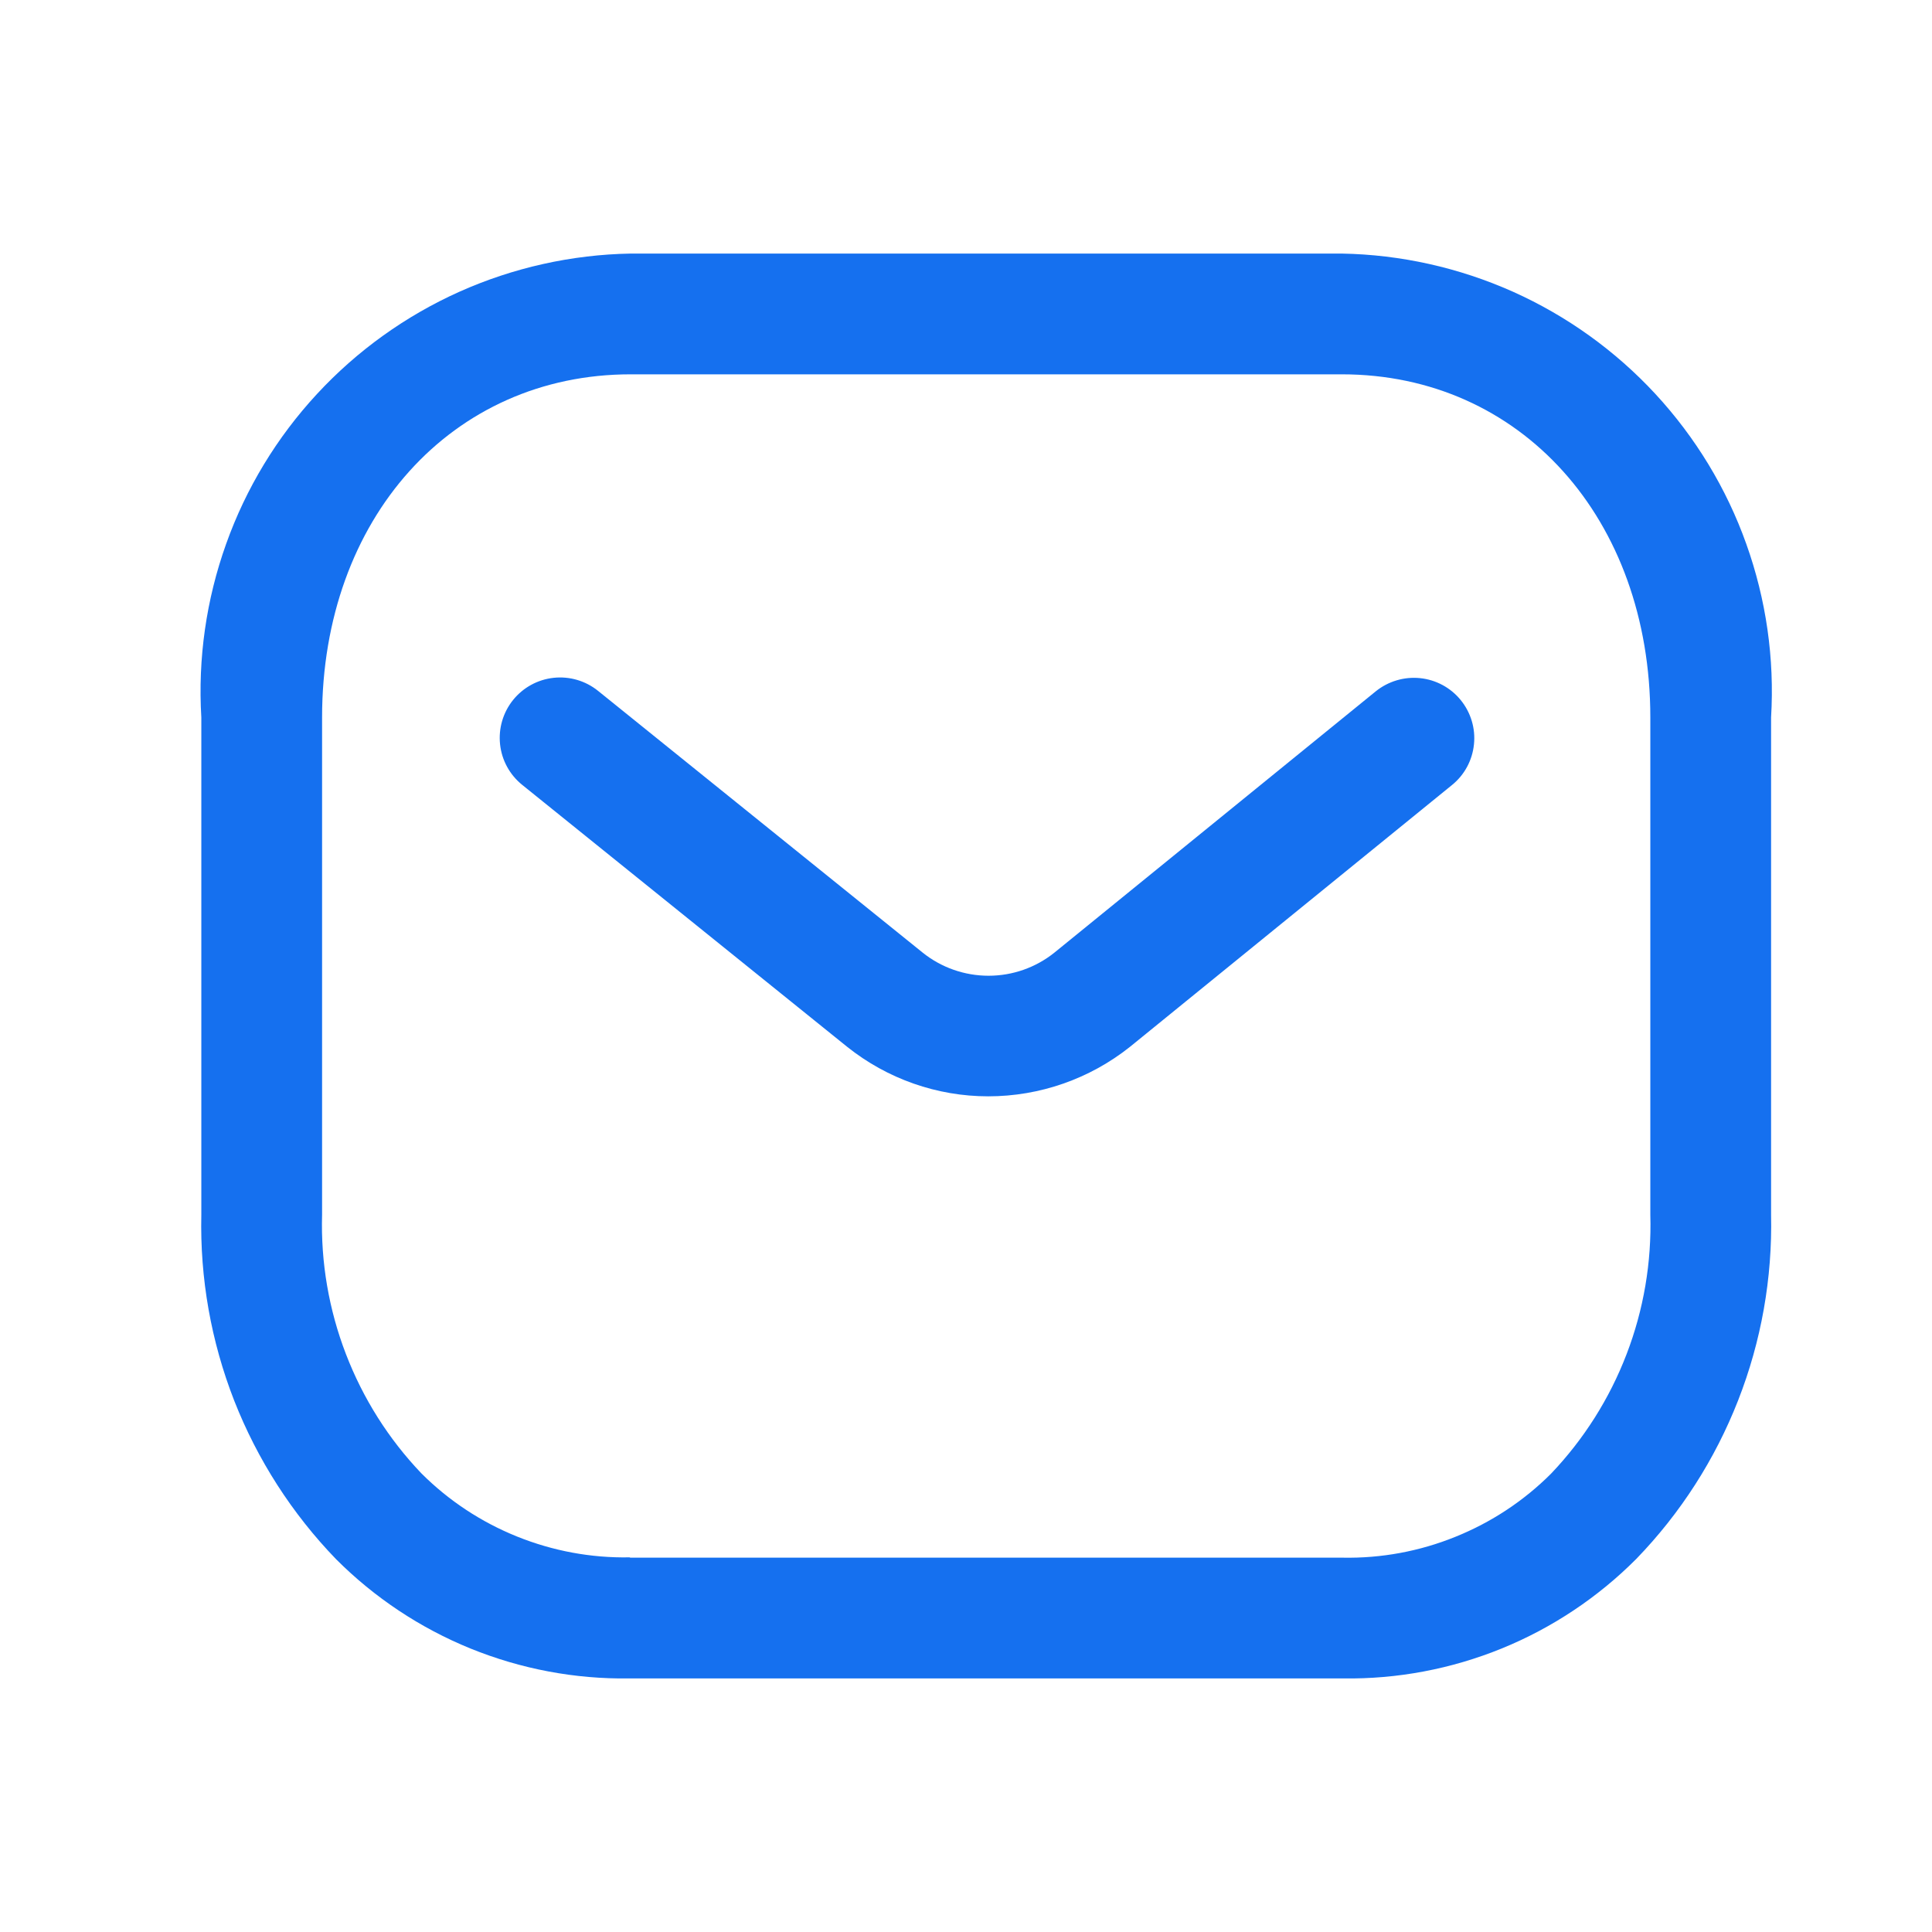
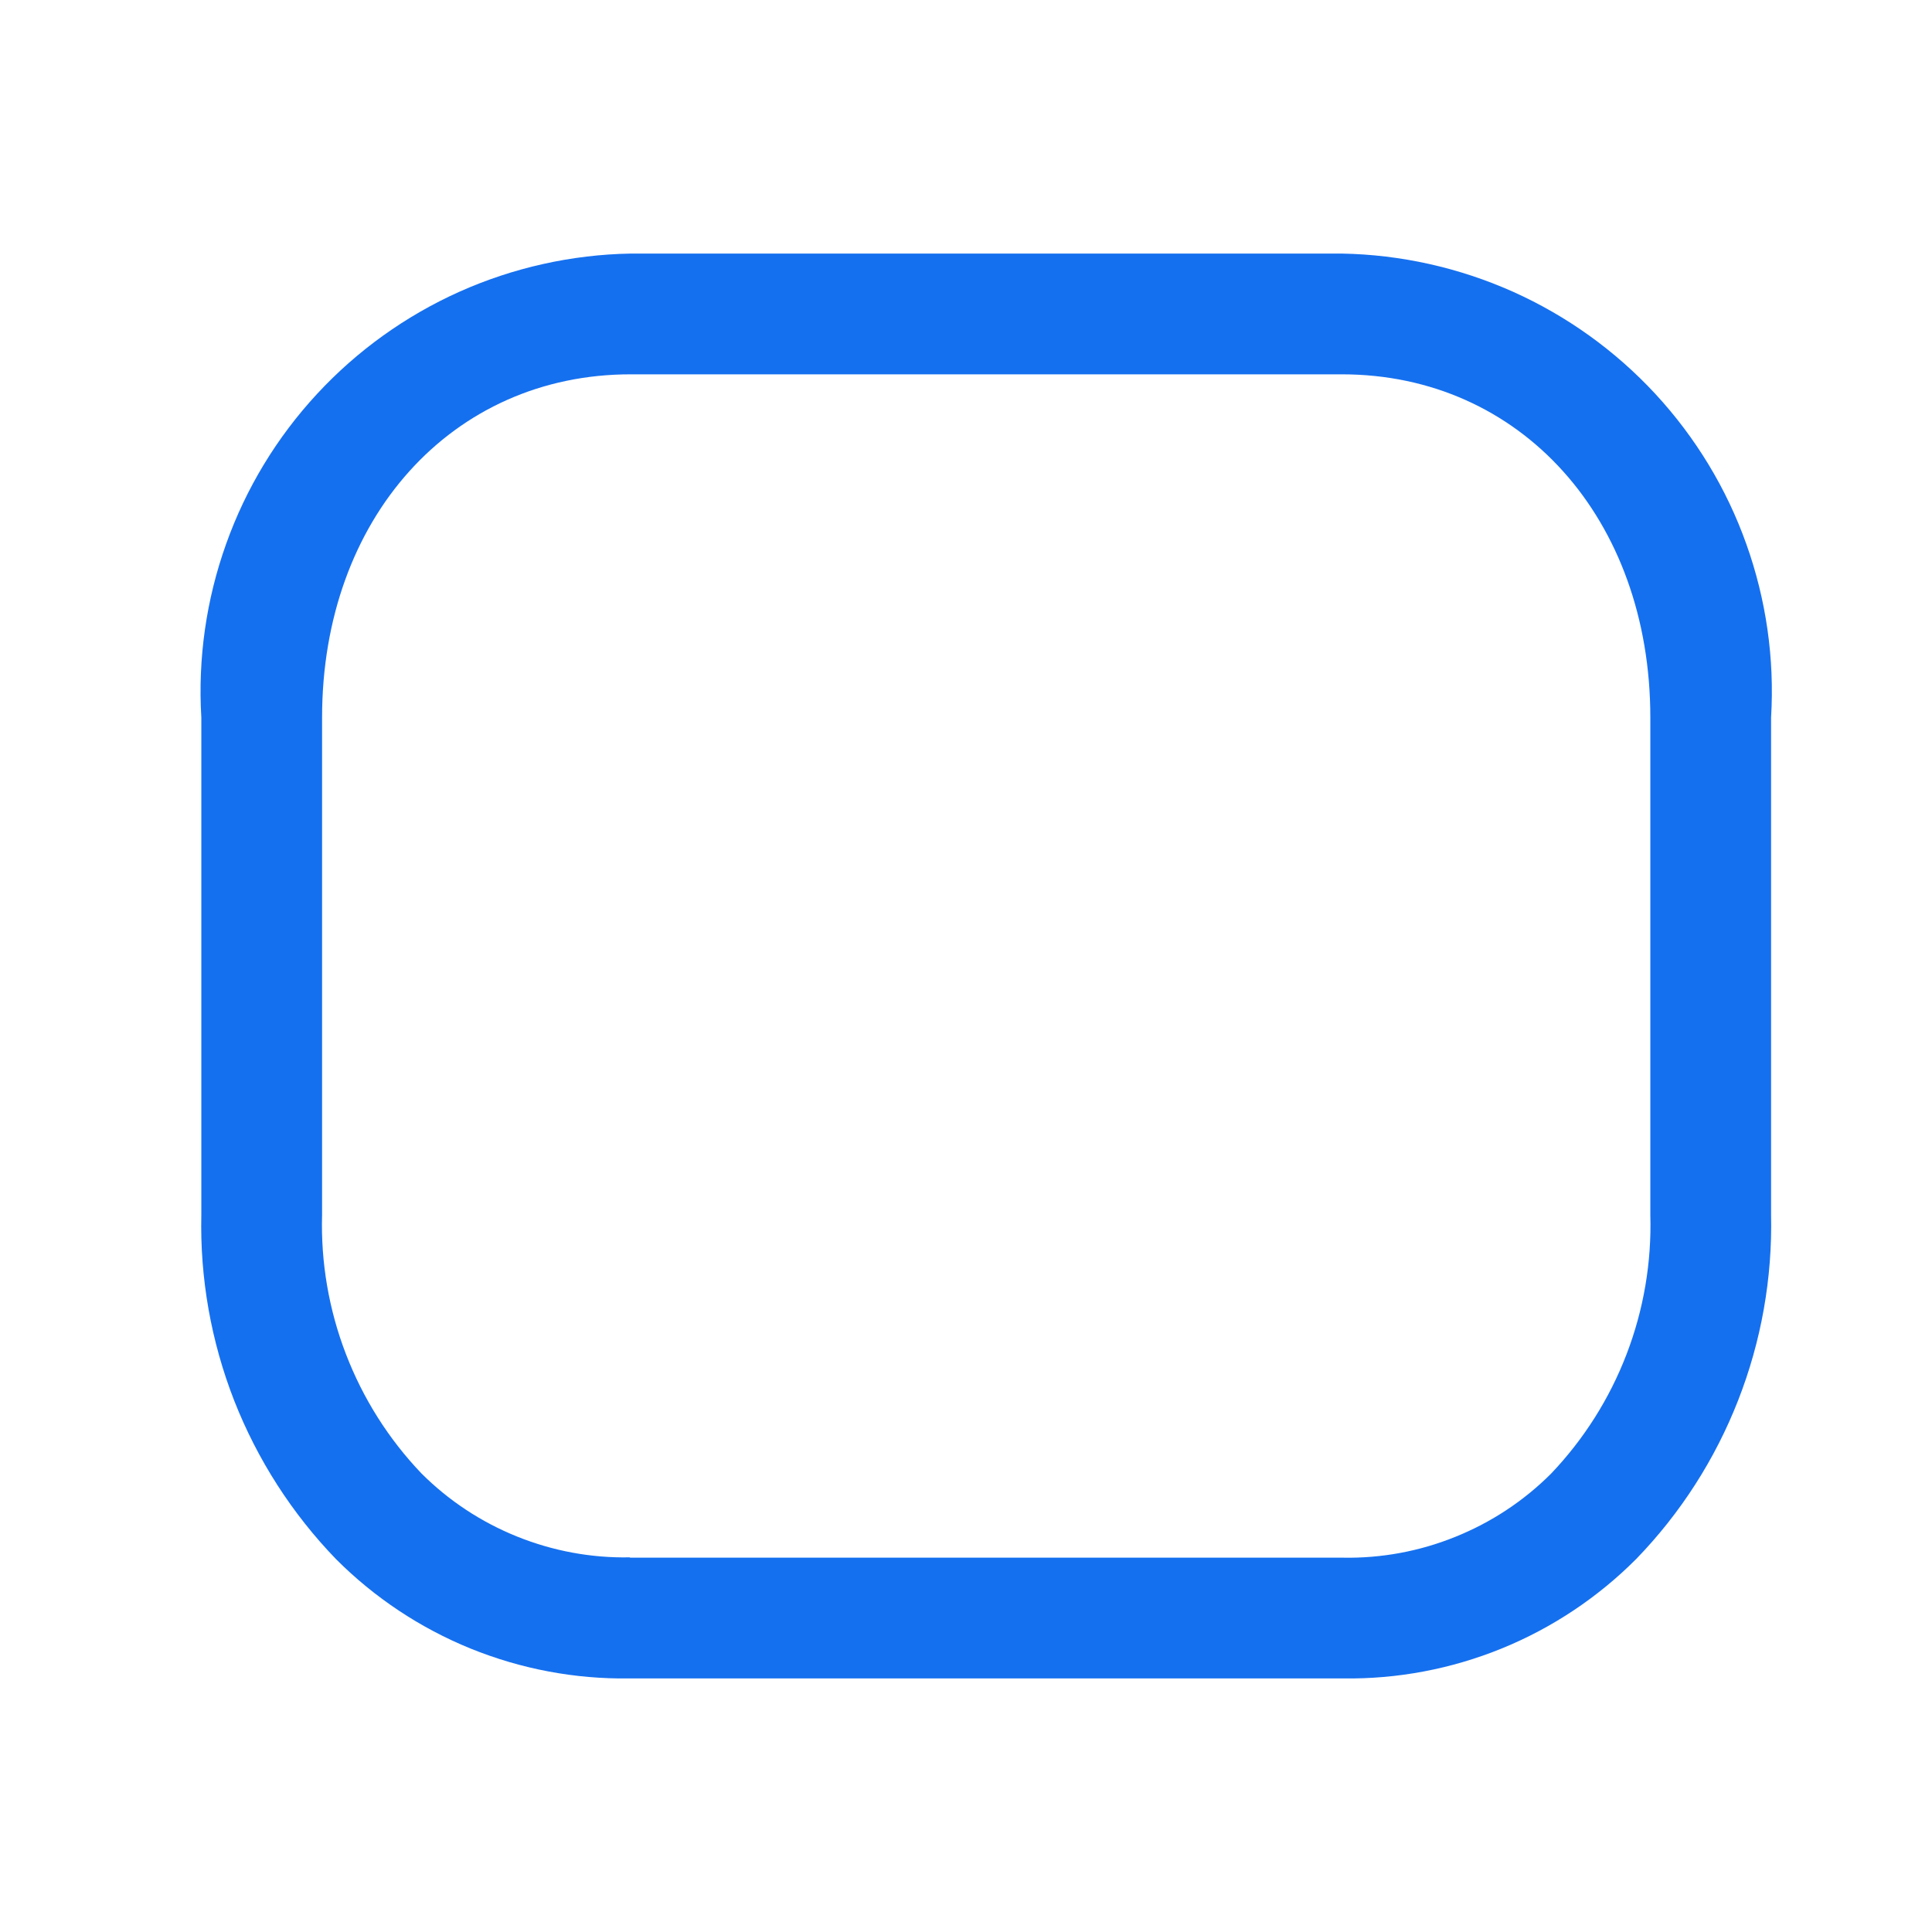
<svg xmlns="http://www.w3.org/2000/svg" width="24" height="24" viewBox="0 0 24 24" fill="none">
  <path d="M16.682 20.85H7.818C7.143 20.86 6.472 20.733 5.846 20.479C5.221 20.225 4.652 19.847 4.175 19.369C3.627 18.802 3.197 18.132 2.909 17.398C2.622 16.663 2.483 15.879 2.501 15.09V8.913C2.457 8.181 2.562 7.448 2.809 6.757C3.055 6.066 3.439 5.433 3.938 4.894C4.436 4.356 5.038 3.924 5.707 3.624C6.376 3.325 7.1 3.163 7.833 3.15H16.669C17.402 3.163 18.125 3.325 18.795 3.624C19.464 3.924 20.066 4.356 20.564 4.894C21.062 5.433 21.447 6.066 21.693 6.757C21.94 7.448 22.045 8.181 22.001 8.913V15.09C22.018 15.878 21.879 16.662 21.592 17.395C21.305 18.129 20.875 18.799 20.327 19.365C19.85 19.844 19.281 20.223 18.655 20.478C18.029 20.733 17.358 20.86 16.682 20.85ZM7.831 19.35H16.68C17.159 19.359 17.635 19.271 18.079 19.091C18.524 18.912 18.928 18.646 19.267 18.307C19.675 17.879 19.994 17.375 20.206 16.822C20.418 16.27 20.518 15.682 20.501 15.09V8.913C20.501 6.443 18.89 4.65 16.669 4.65H7.833C5.612 4.65 4.001 6.443 4.001 8.913V15.09C3.984 15.681 4.085 16.269 4.297 16.82C4.509 17.372 4.827 17.876 5.235 18.303C5.574 18.642 5.978 18.908 6.422 19.087C6.866 19.266 7.341 19.355 7.82 19.346L7.831 19.35Z" fill="#1570EF" />
-   <path d="M12.276 13.619C11.64 13.619 11.023 13.402 10.525 13.005L6.487 9.75C6.332 9.625 6.233 9.444 6.212 9.246C6.191 9.048 6.249 8.85 6.374 8.695C6.499 8.54 6.681 8.441 6.878 8.42C7.076 8.399 7.274 8.457 7.429 8.582L11.462 11.834C11.694 12.02 11.983 12.121 12.28 12.121C12.578 12.121 12.866 12.02 13.098 11.834L17.09 8.588C17.245 8.463 17.443 8.404 17.64 8.424C17.838 8.444 18.02 8.542 18.146 8.697C18.271 8.851 18.331 9.049 18.31 9.247C18.29 9.445 18.192 9.627 18.037 9.752L14.037 13.004C13.537 13.402 12.916 13.619 12.276 13.619Z" fill="#1570EF" />
</svg>